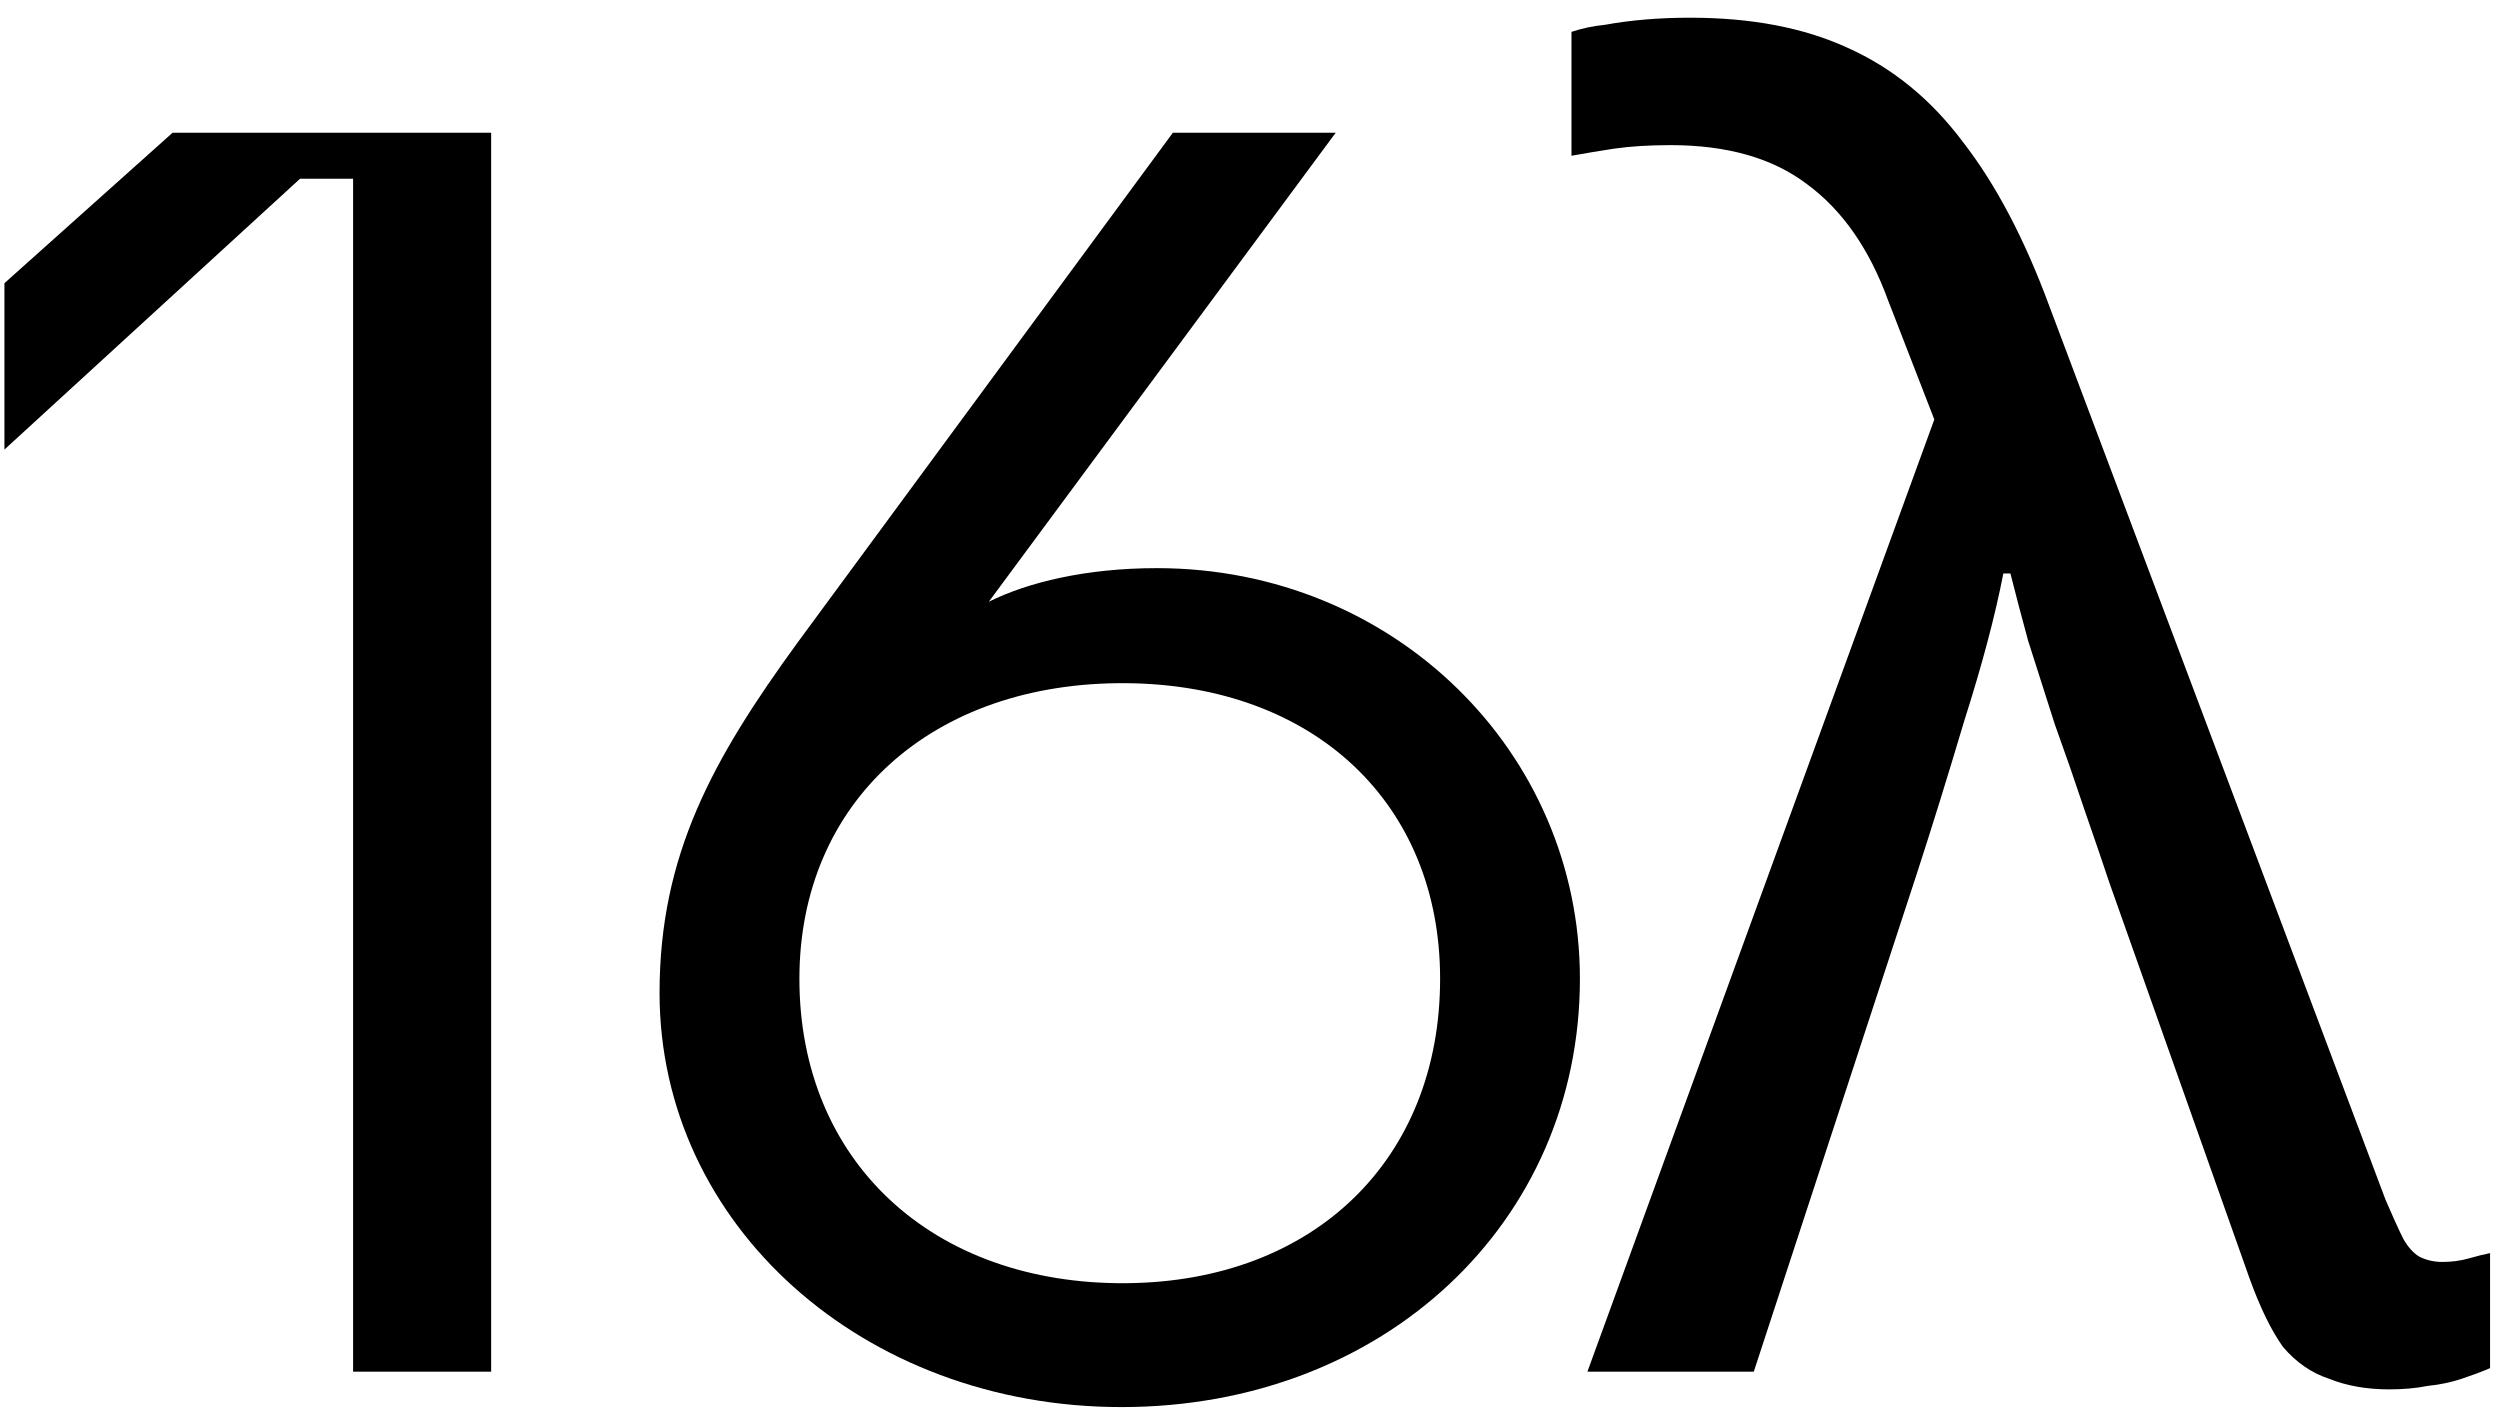
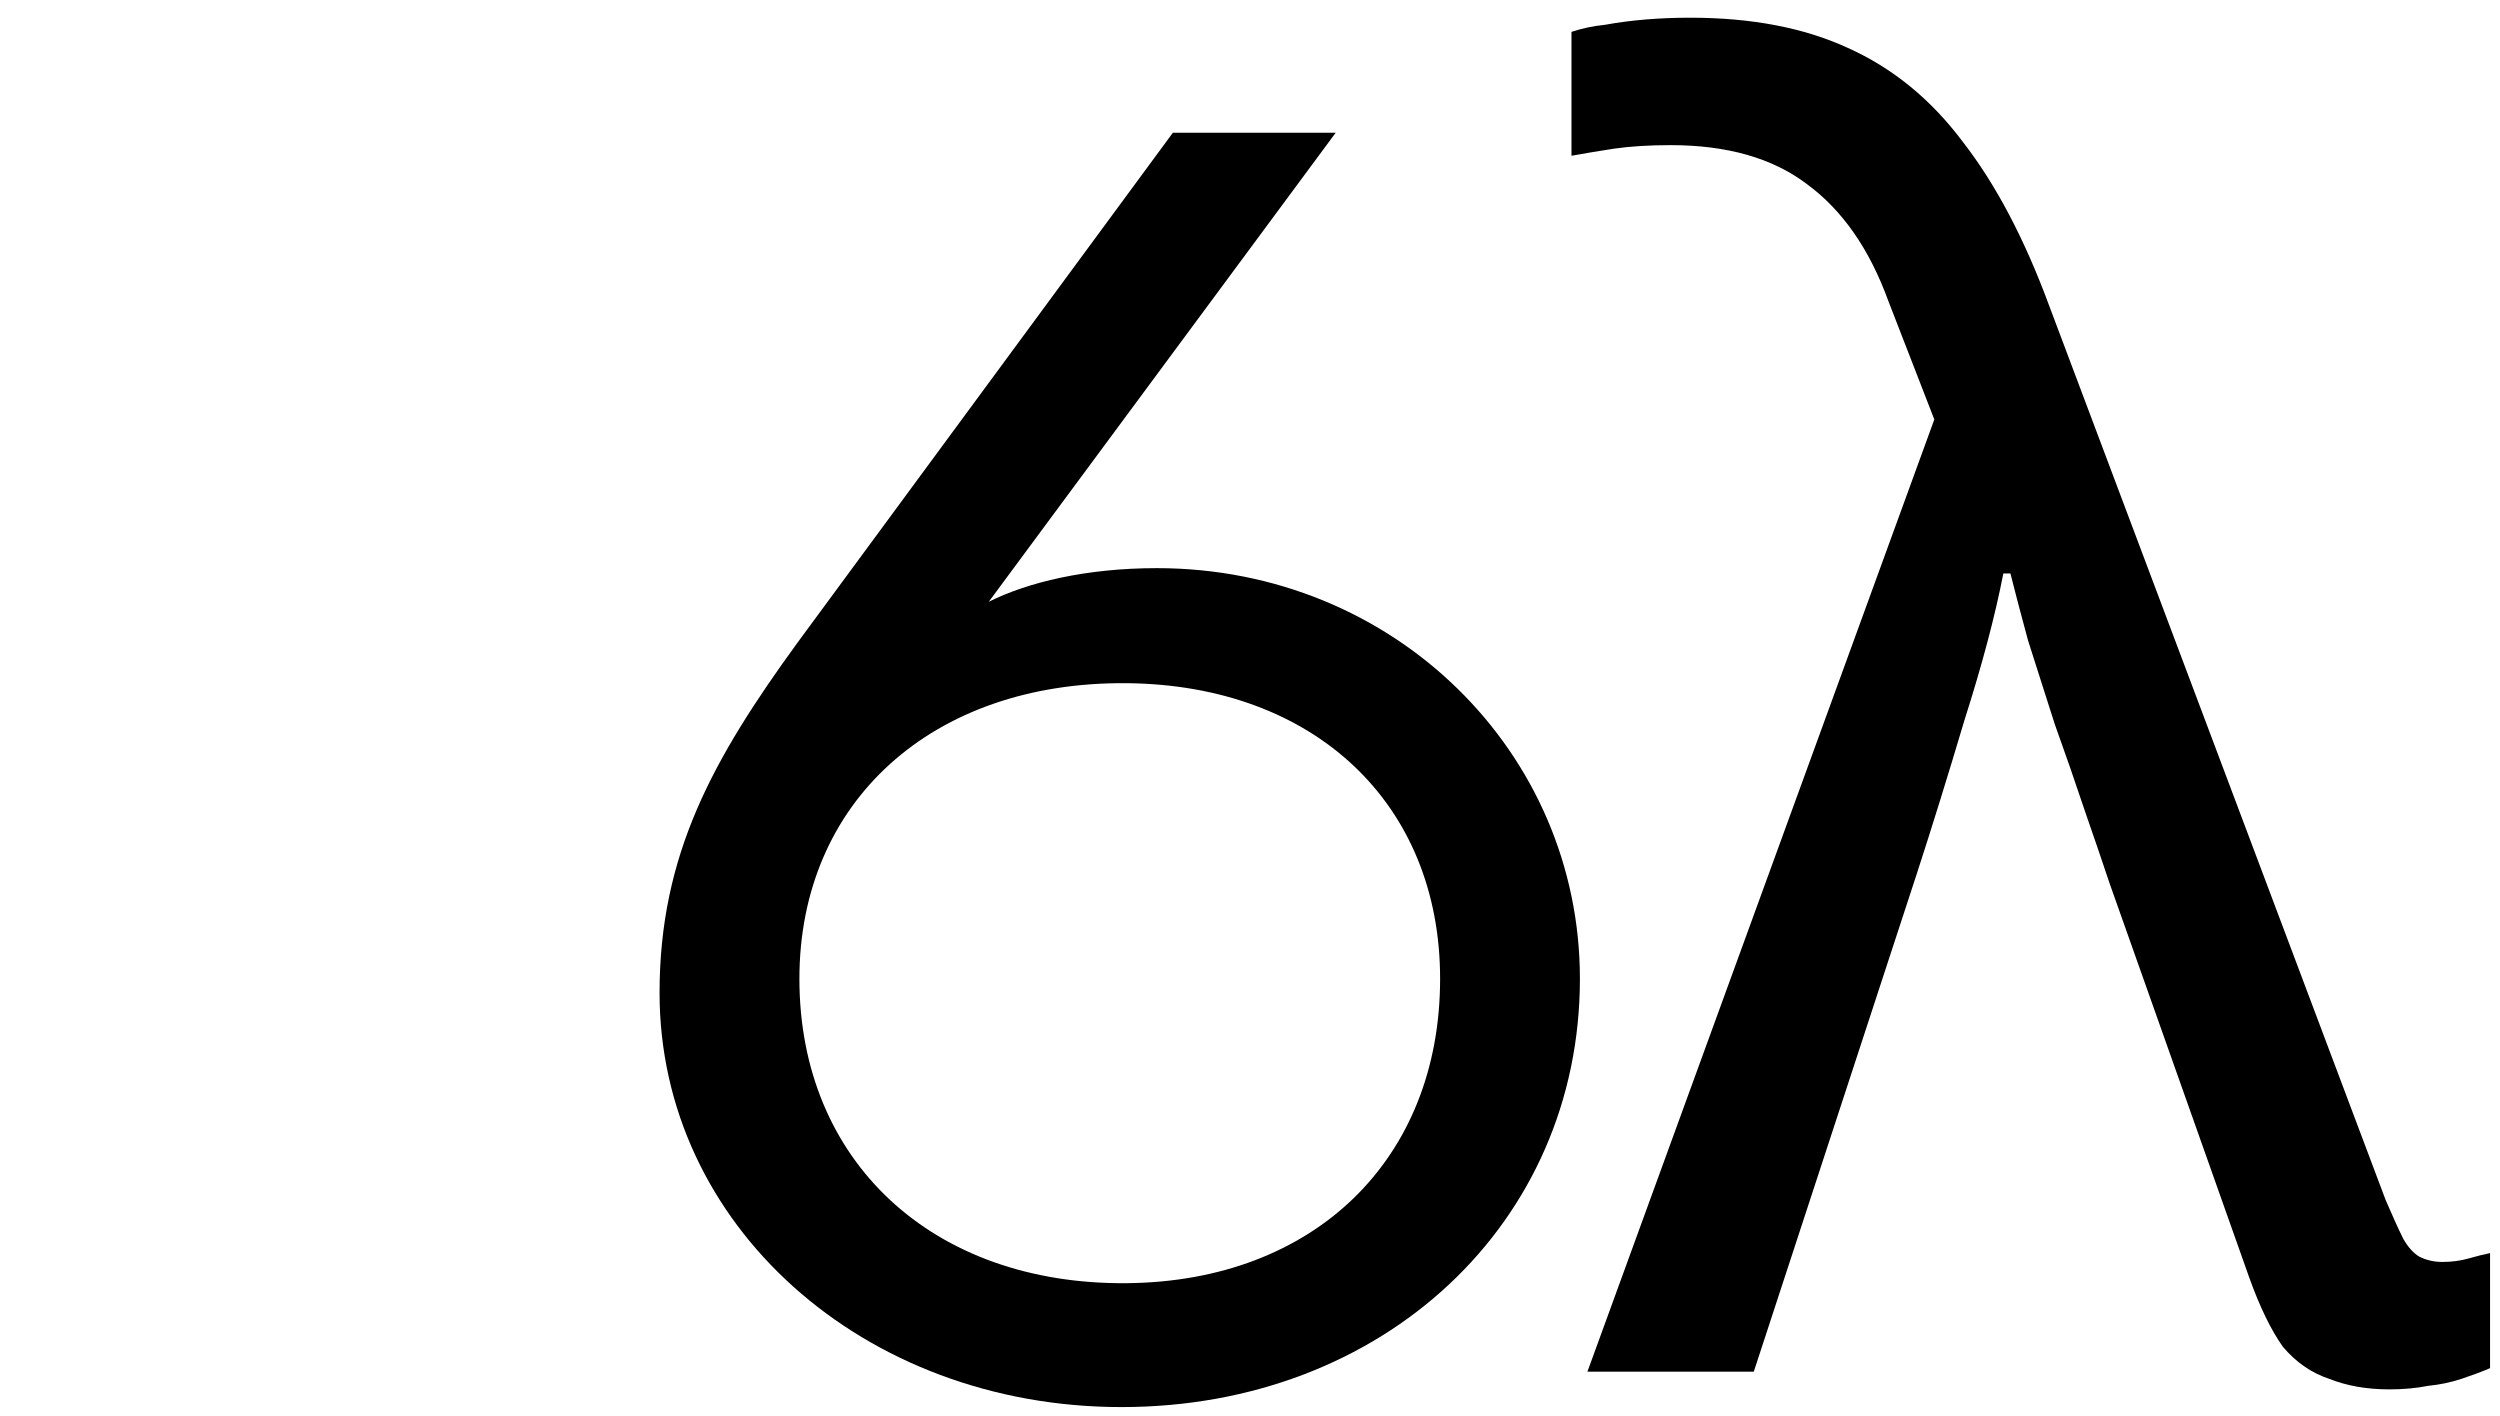
<svg xmlns="http://www.w3.org/2000/svg" width="113" height="64" viewBox="0 0 113 64" fill="none">
  <path d="M107.991 62.8C106.978 62.8 106.071 62.64 105.271 62.32C104.471 62.053 103.778 61.573 103.191 60.88C102.658 60.133 102.151 59.093 101.671 57.76L95.351 39.92C95.031 38.96 94.658 37.867 94.231 36.64C93.805 35.36 93.351 34.053 92.871 32.72C92.445 31.387 92.045 30.133 91.671 28.96C91.351 27.787 91.085 26.773 90.871 25.92H90.551C90.178 27.84 89.591 30.053 88.791 32.56C88.045 35.067 87.325 37.387 86.631 39.52L79.271 62H71.751L87.431 18.96L85.351 13.6C84.498 11.253 83.271 9.493 81.671 8.32C80.125 7.147 78.071 6.56 75.511 6.56C74.551 6.56 73.698 6.613 72.951 6.72C72.258 6.827 71.618 6.933 71.031 7.04V1.44C71.511 1.28 72.018 1.173 72.551 1.12C73.138 1.013 73.751 0.933 74.391 0.88C75.031 0.827 75.698 0.8 76.391 0.8C79.165 0.8 81.538 1.253 83.511 2.16C85.538 3.067 87.271 4.48 88.711 6.4C90.205 8.32 91.511 10.8 92.631 13.84L107.831 54.24C108.151 54.987 108.418 55.573 108.631 56C108.845 56.373 109.085 56.64 109.351 56.8C109.671 56.96 110.018 57.04 110.391 57.04C110.818 57.04 111.218 56.987 111.591 56.88C111.965 56.773 112.285 56.693 112.551 56.64V61.84C112.178 62 111.751 62.16 111.271 62.32C110.791 62.48 110.285 62.587 109.751 62.64C109.218 62.747 108.631 62.8 107.991 62.8Z" fill="black" />
  <path d="M52.292 25.68C63.013 25.68 71.412 34 71.412 44.24C71.412 55.28 62.532 63.6 50.693 63.6C39.013 63.6 29.812 55.36 29.812 44.88C29.812 38.64 32.212 34.32 36.053 29.04L53.013 6H60.373L44.693 27.2C46.453 26.32 49.093 25.68 52.292 25.68ZM50.932 58C59.413 57.92 65.093 52.4 65.093 44.24C65.093 36.32 59.413 30.96 50.932 30.88C42.133 30.8 36.133 36.24 36.133 44.24C36.133 52.48 42.133 58.08 50.932 58Z" fill="black" />
-   <path d="M0.2 20.32V12.8L7.8 6H22.2V62H15.96V8.08H13.56L0.2 20.32Z" fill="black" />
</svg>